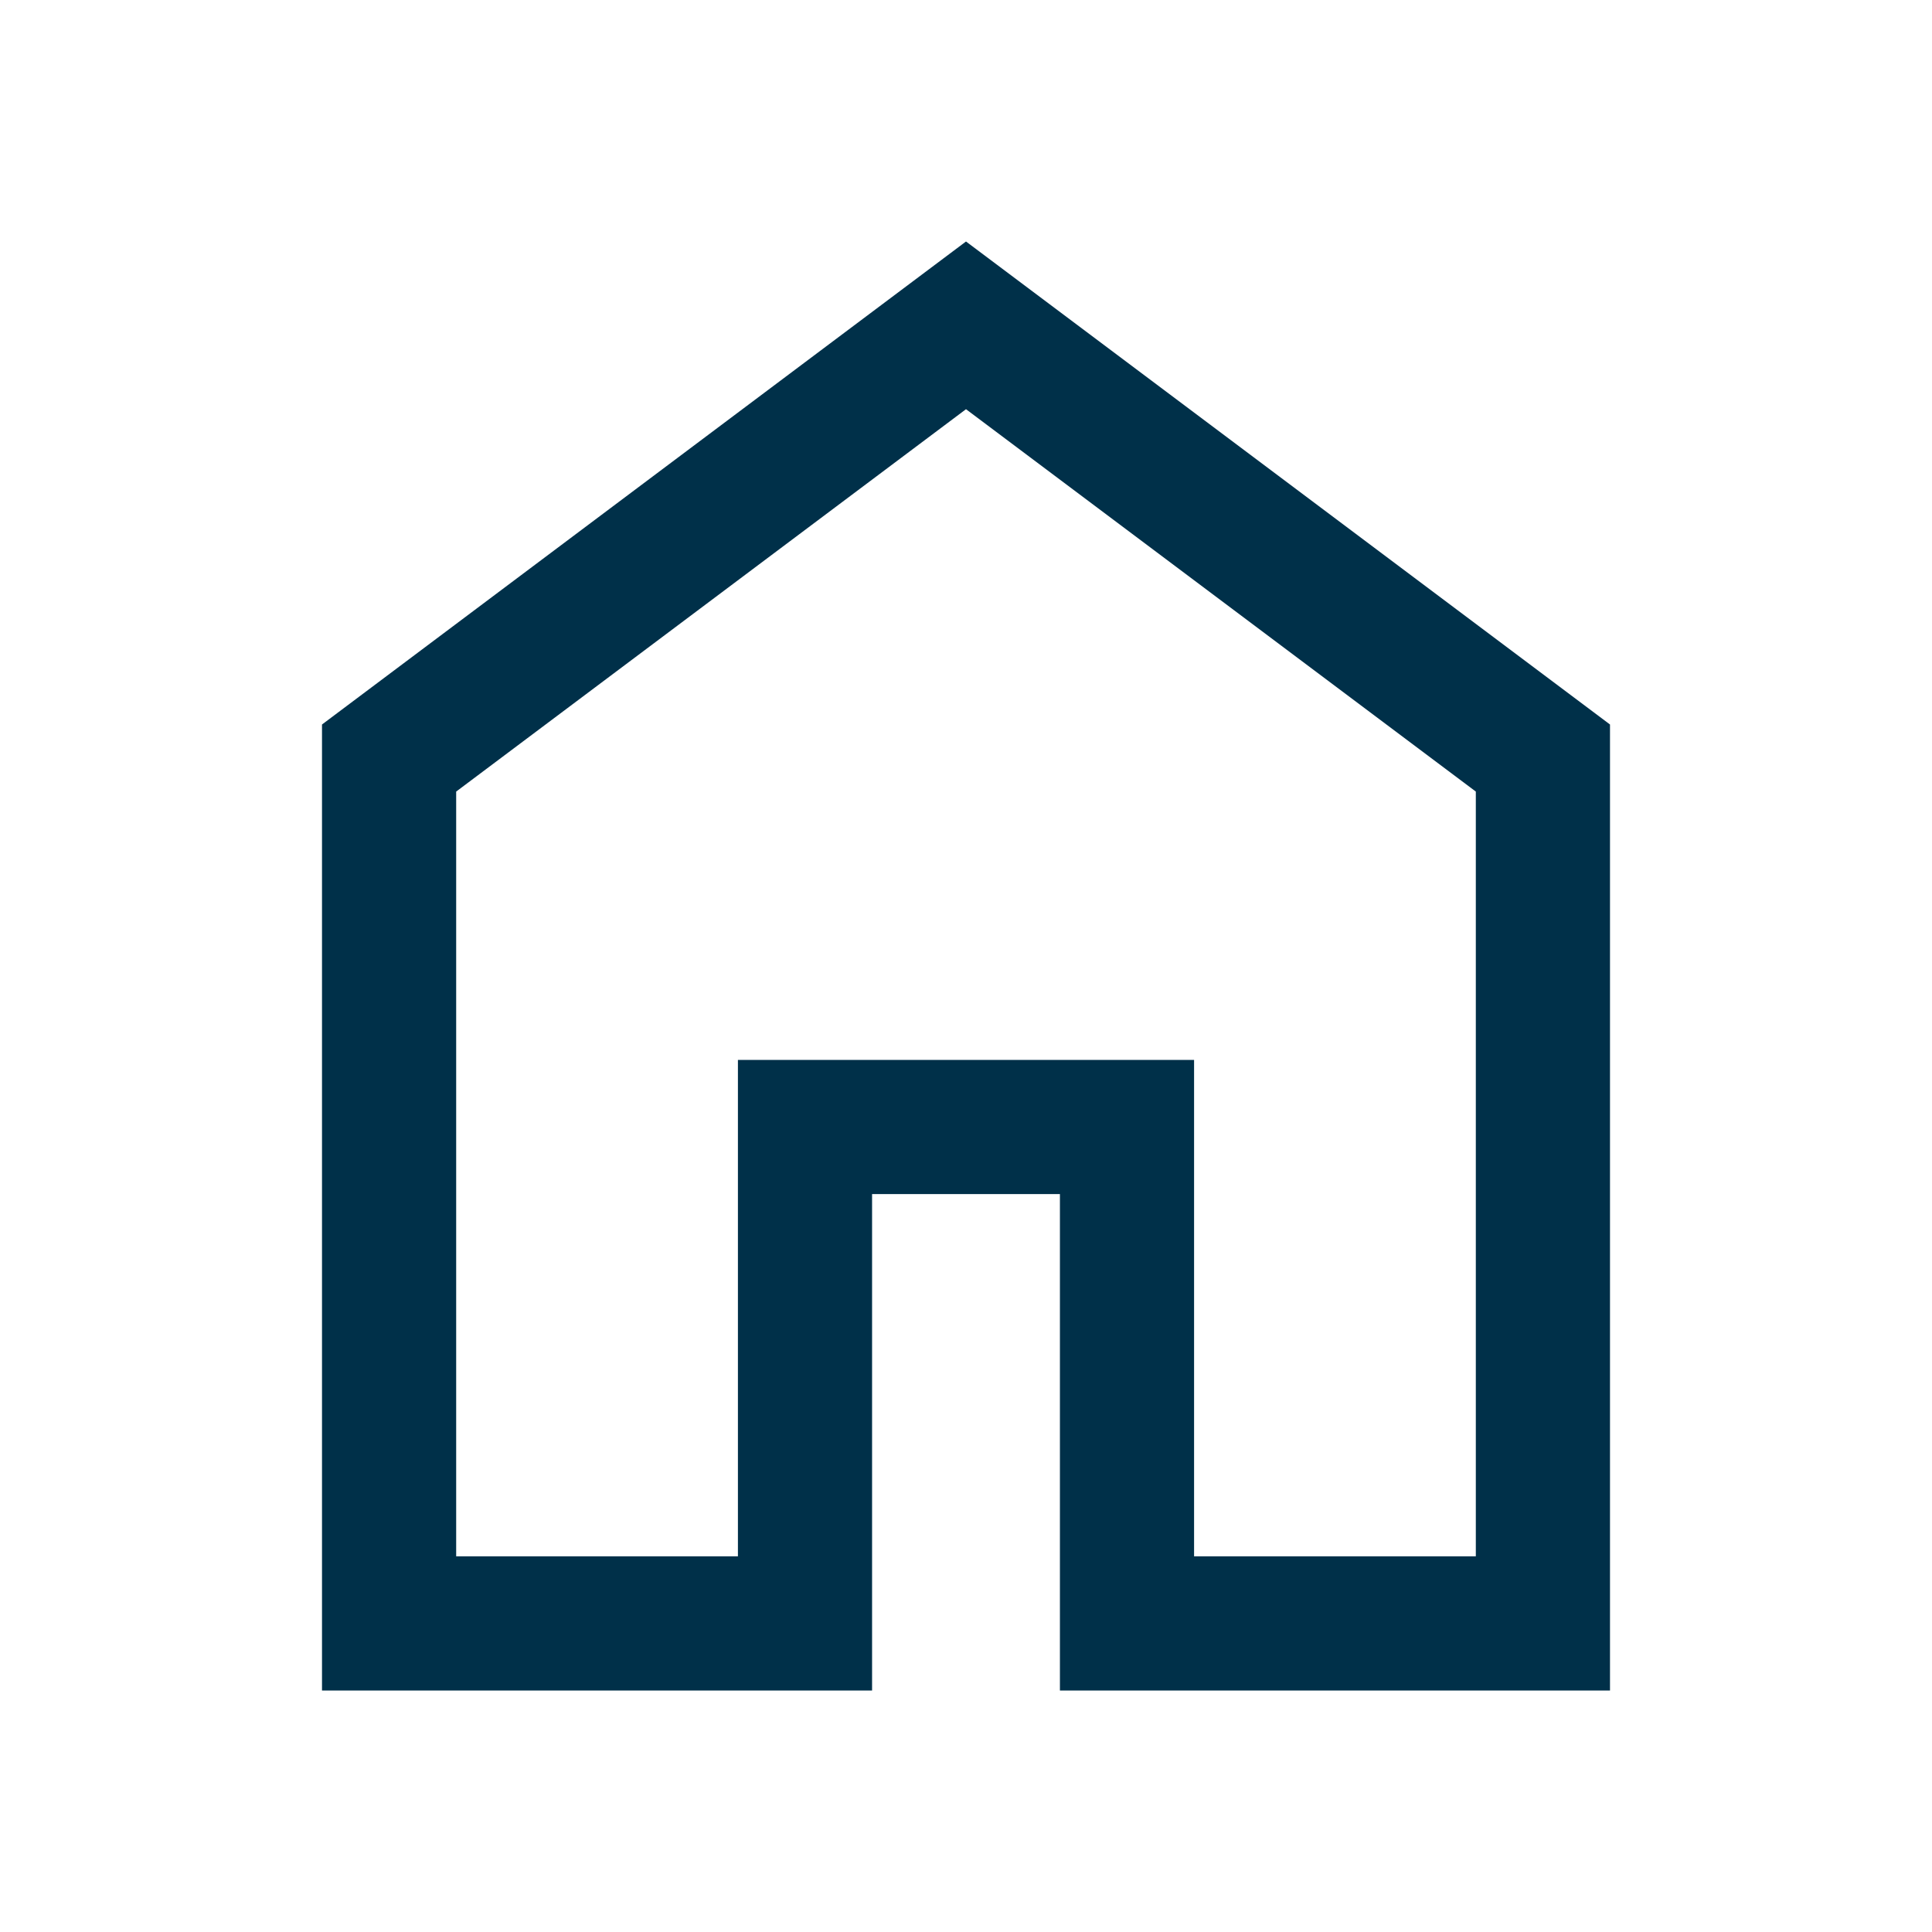
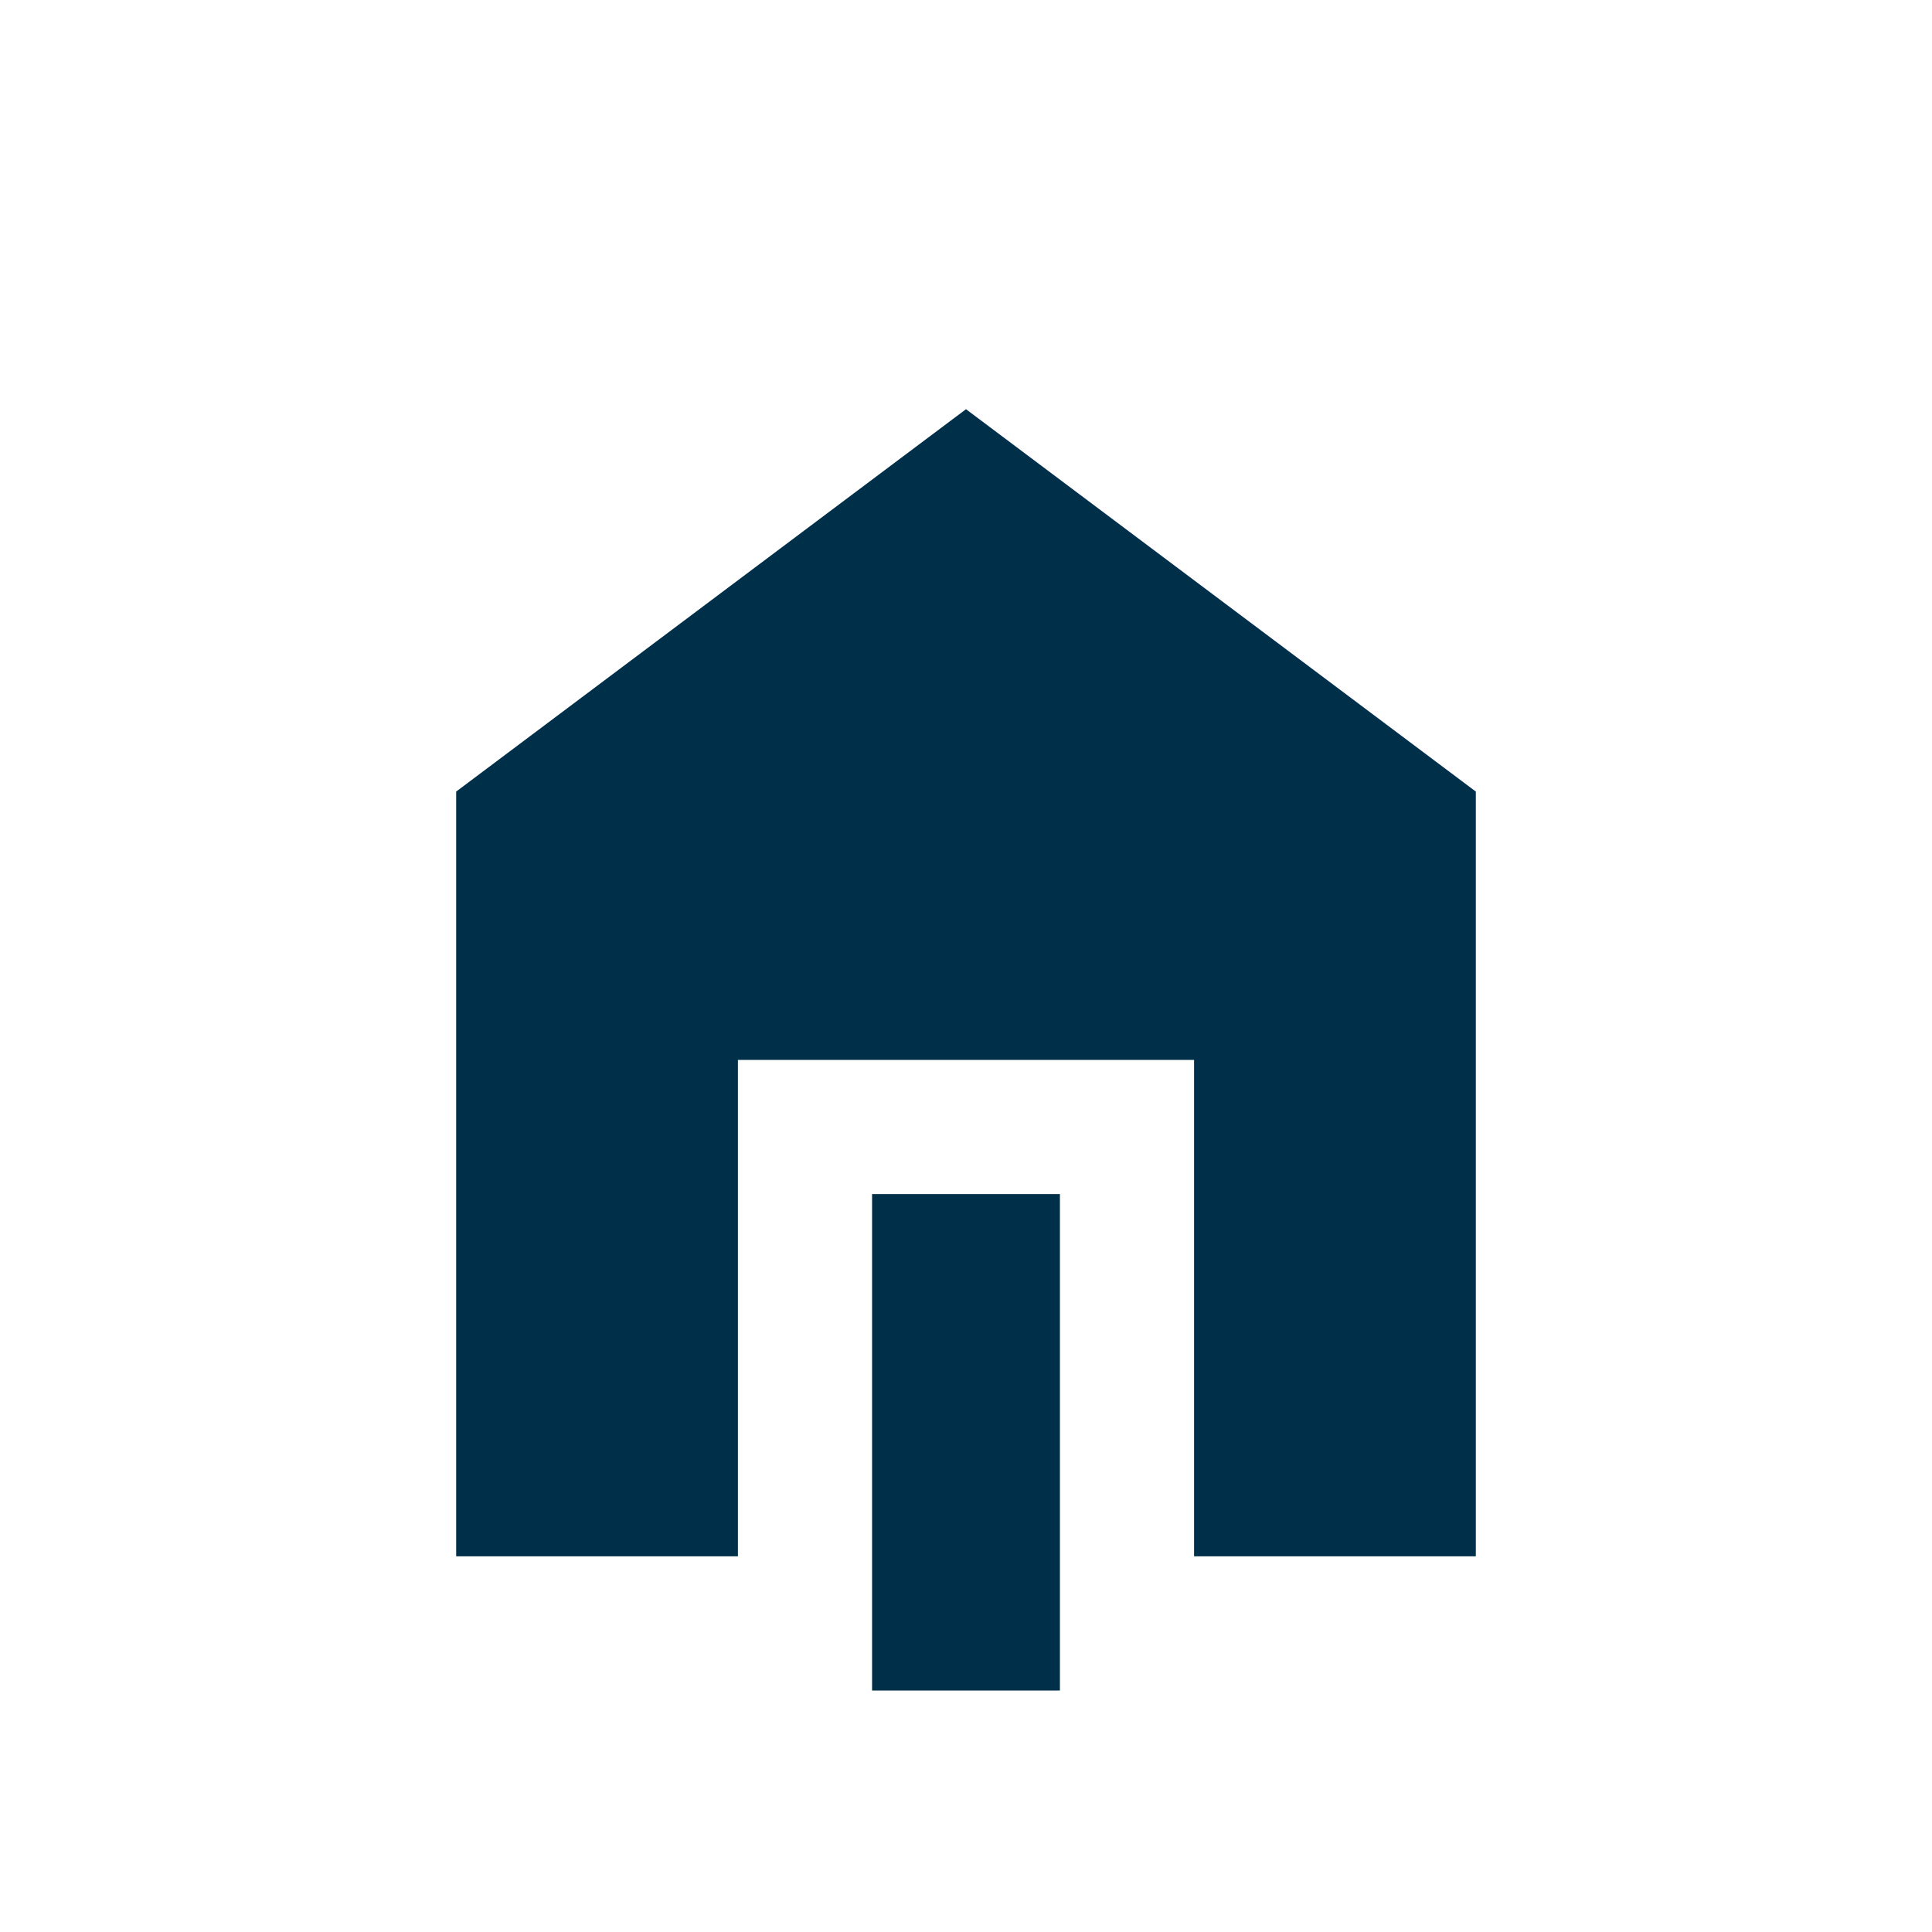
<svg xmlns="http://www.w3.org/2000/svg" height="40px" viewBox="0 -960 960 960" width="40px" fill="#003049">
-   <path d="M226.67-186.67h140v-246.66h226.66v246.66h140v-380L480-756.67l-253.33 190v380ZM160-120v-480l320-240 320 240v480H526.67v-246.67h-93.34V-120H160Zm320-352Z" />
+   <path d="M226.67-186.67h140v-246.66h226.66v246.66h140v-380L480-756.67l-253.33 190v380ZM160-120v-480v480H526.67v-246.67h-93.34V-120H160Zm320-352Z" />
</svg>